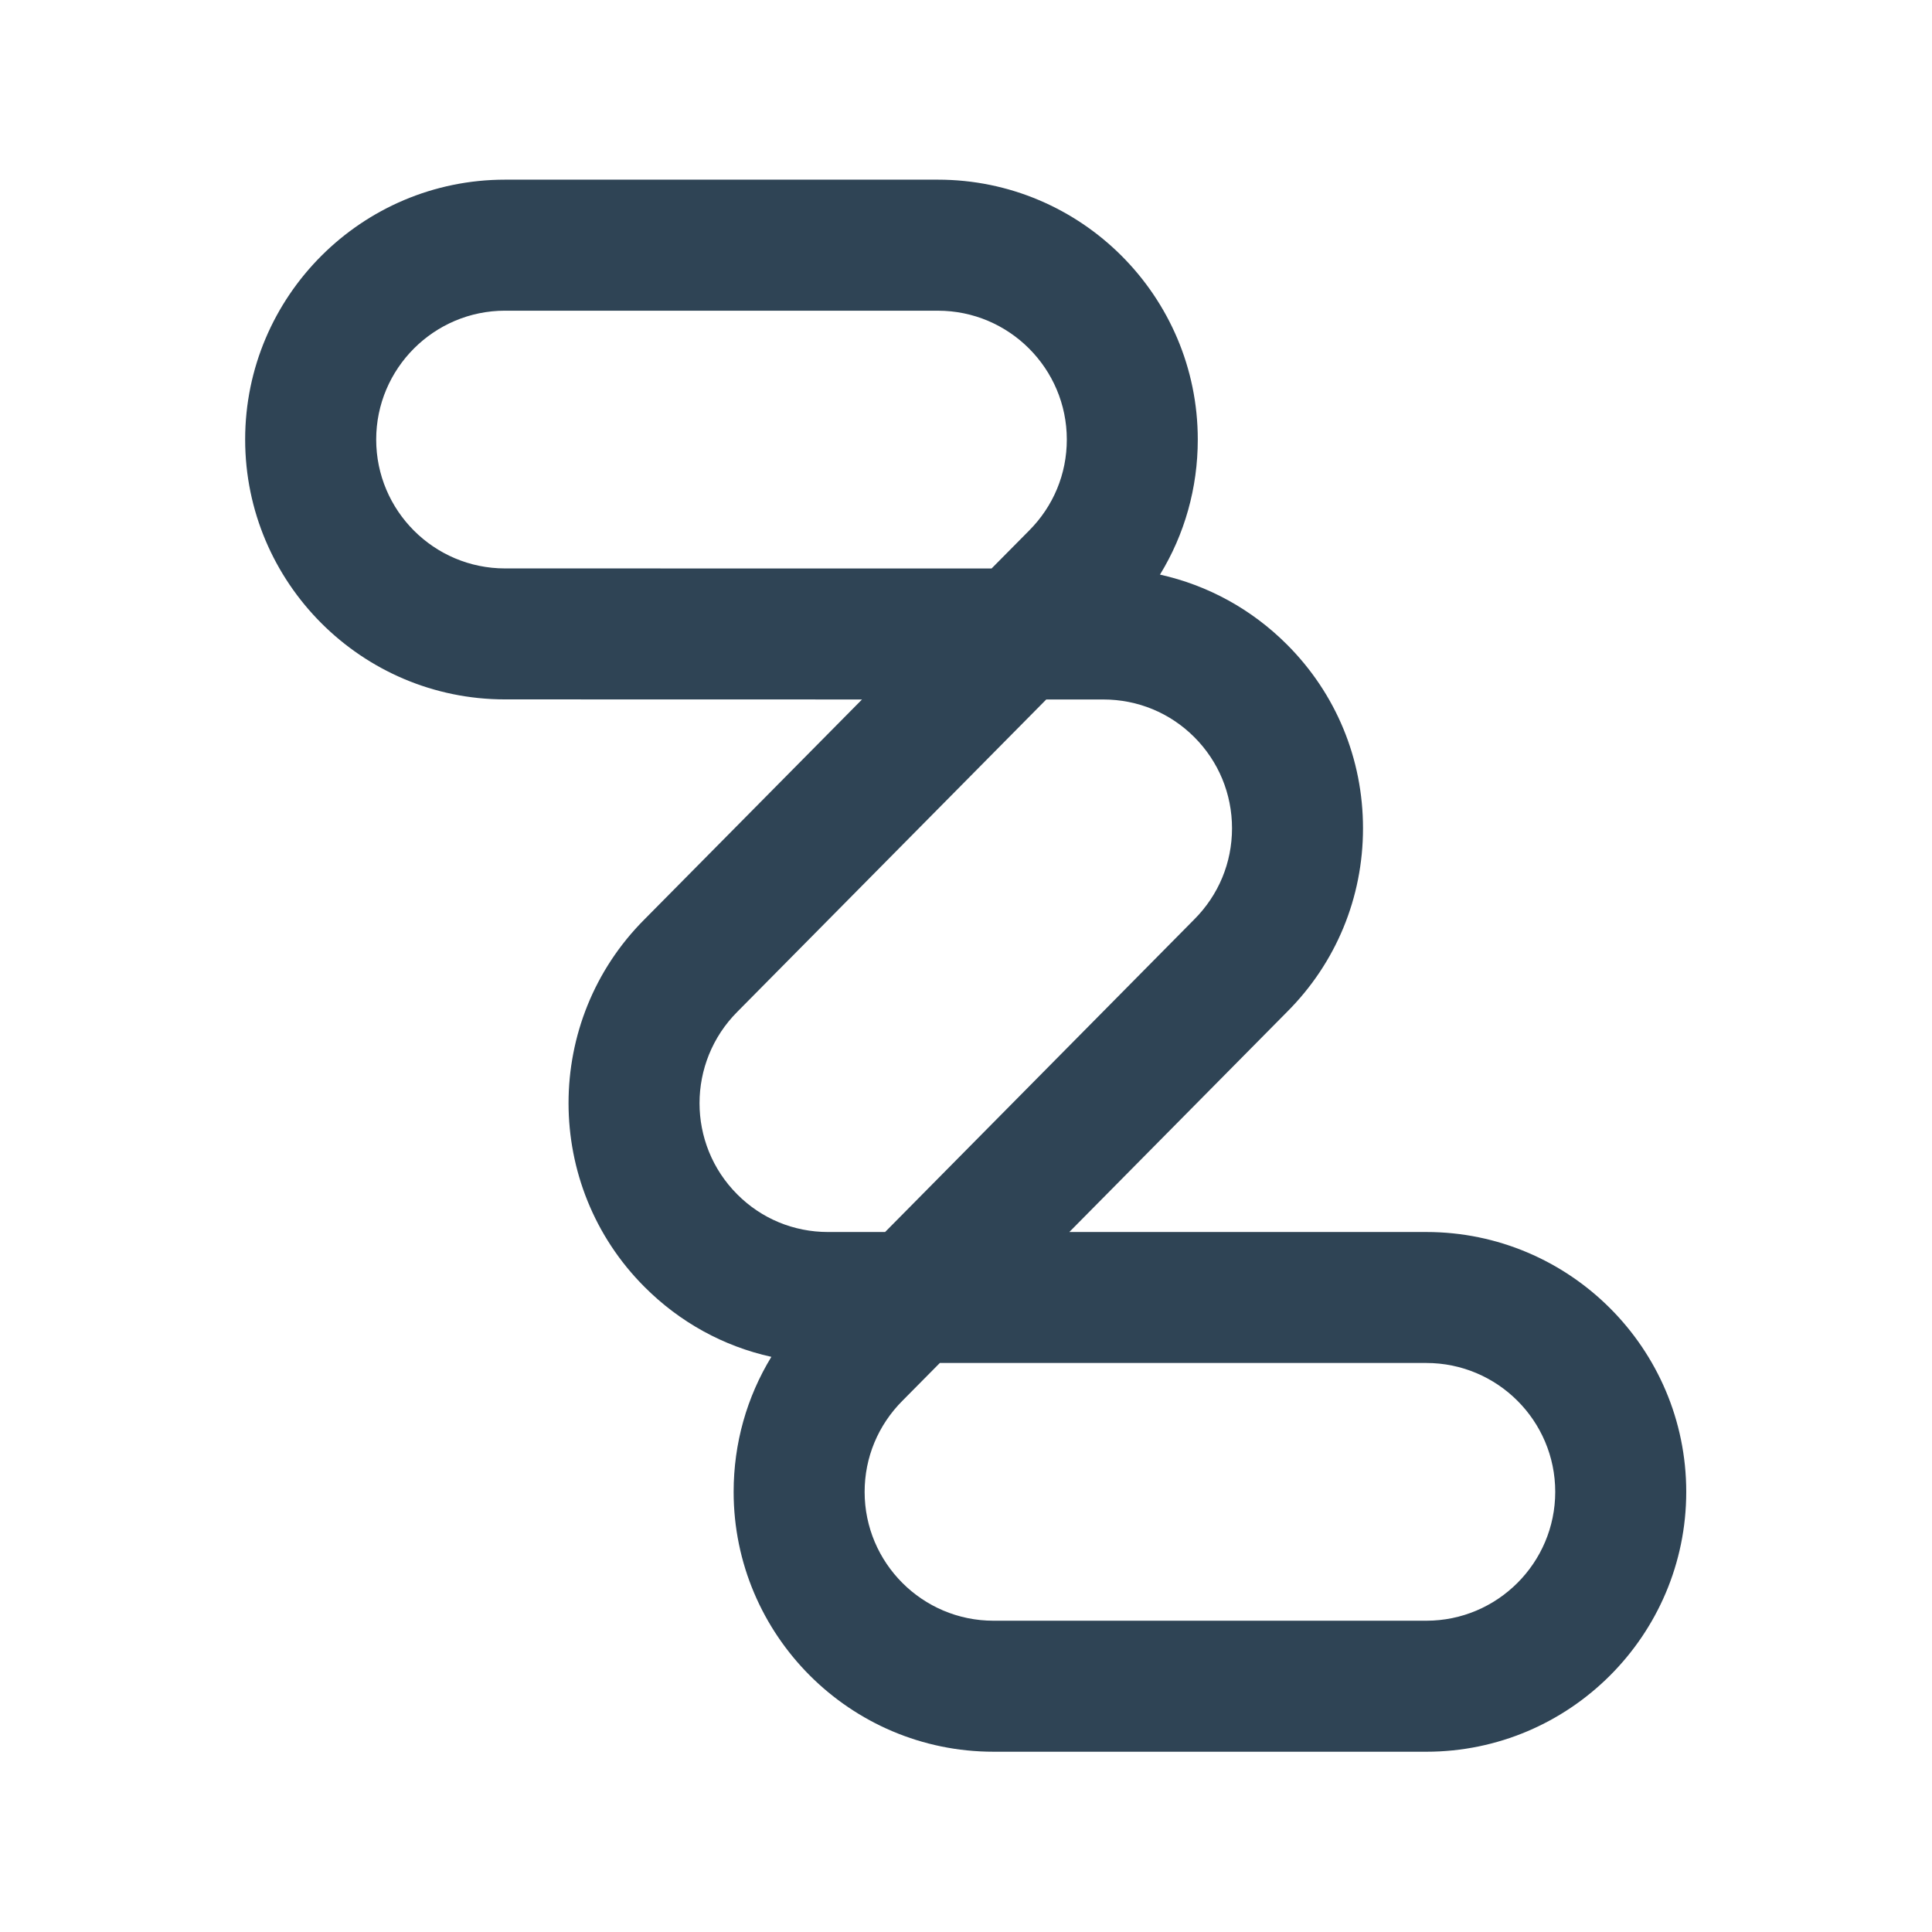
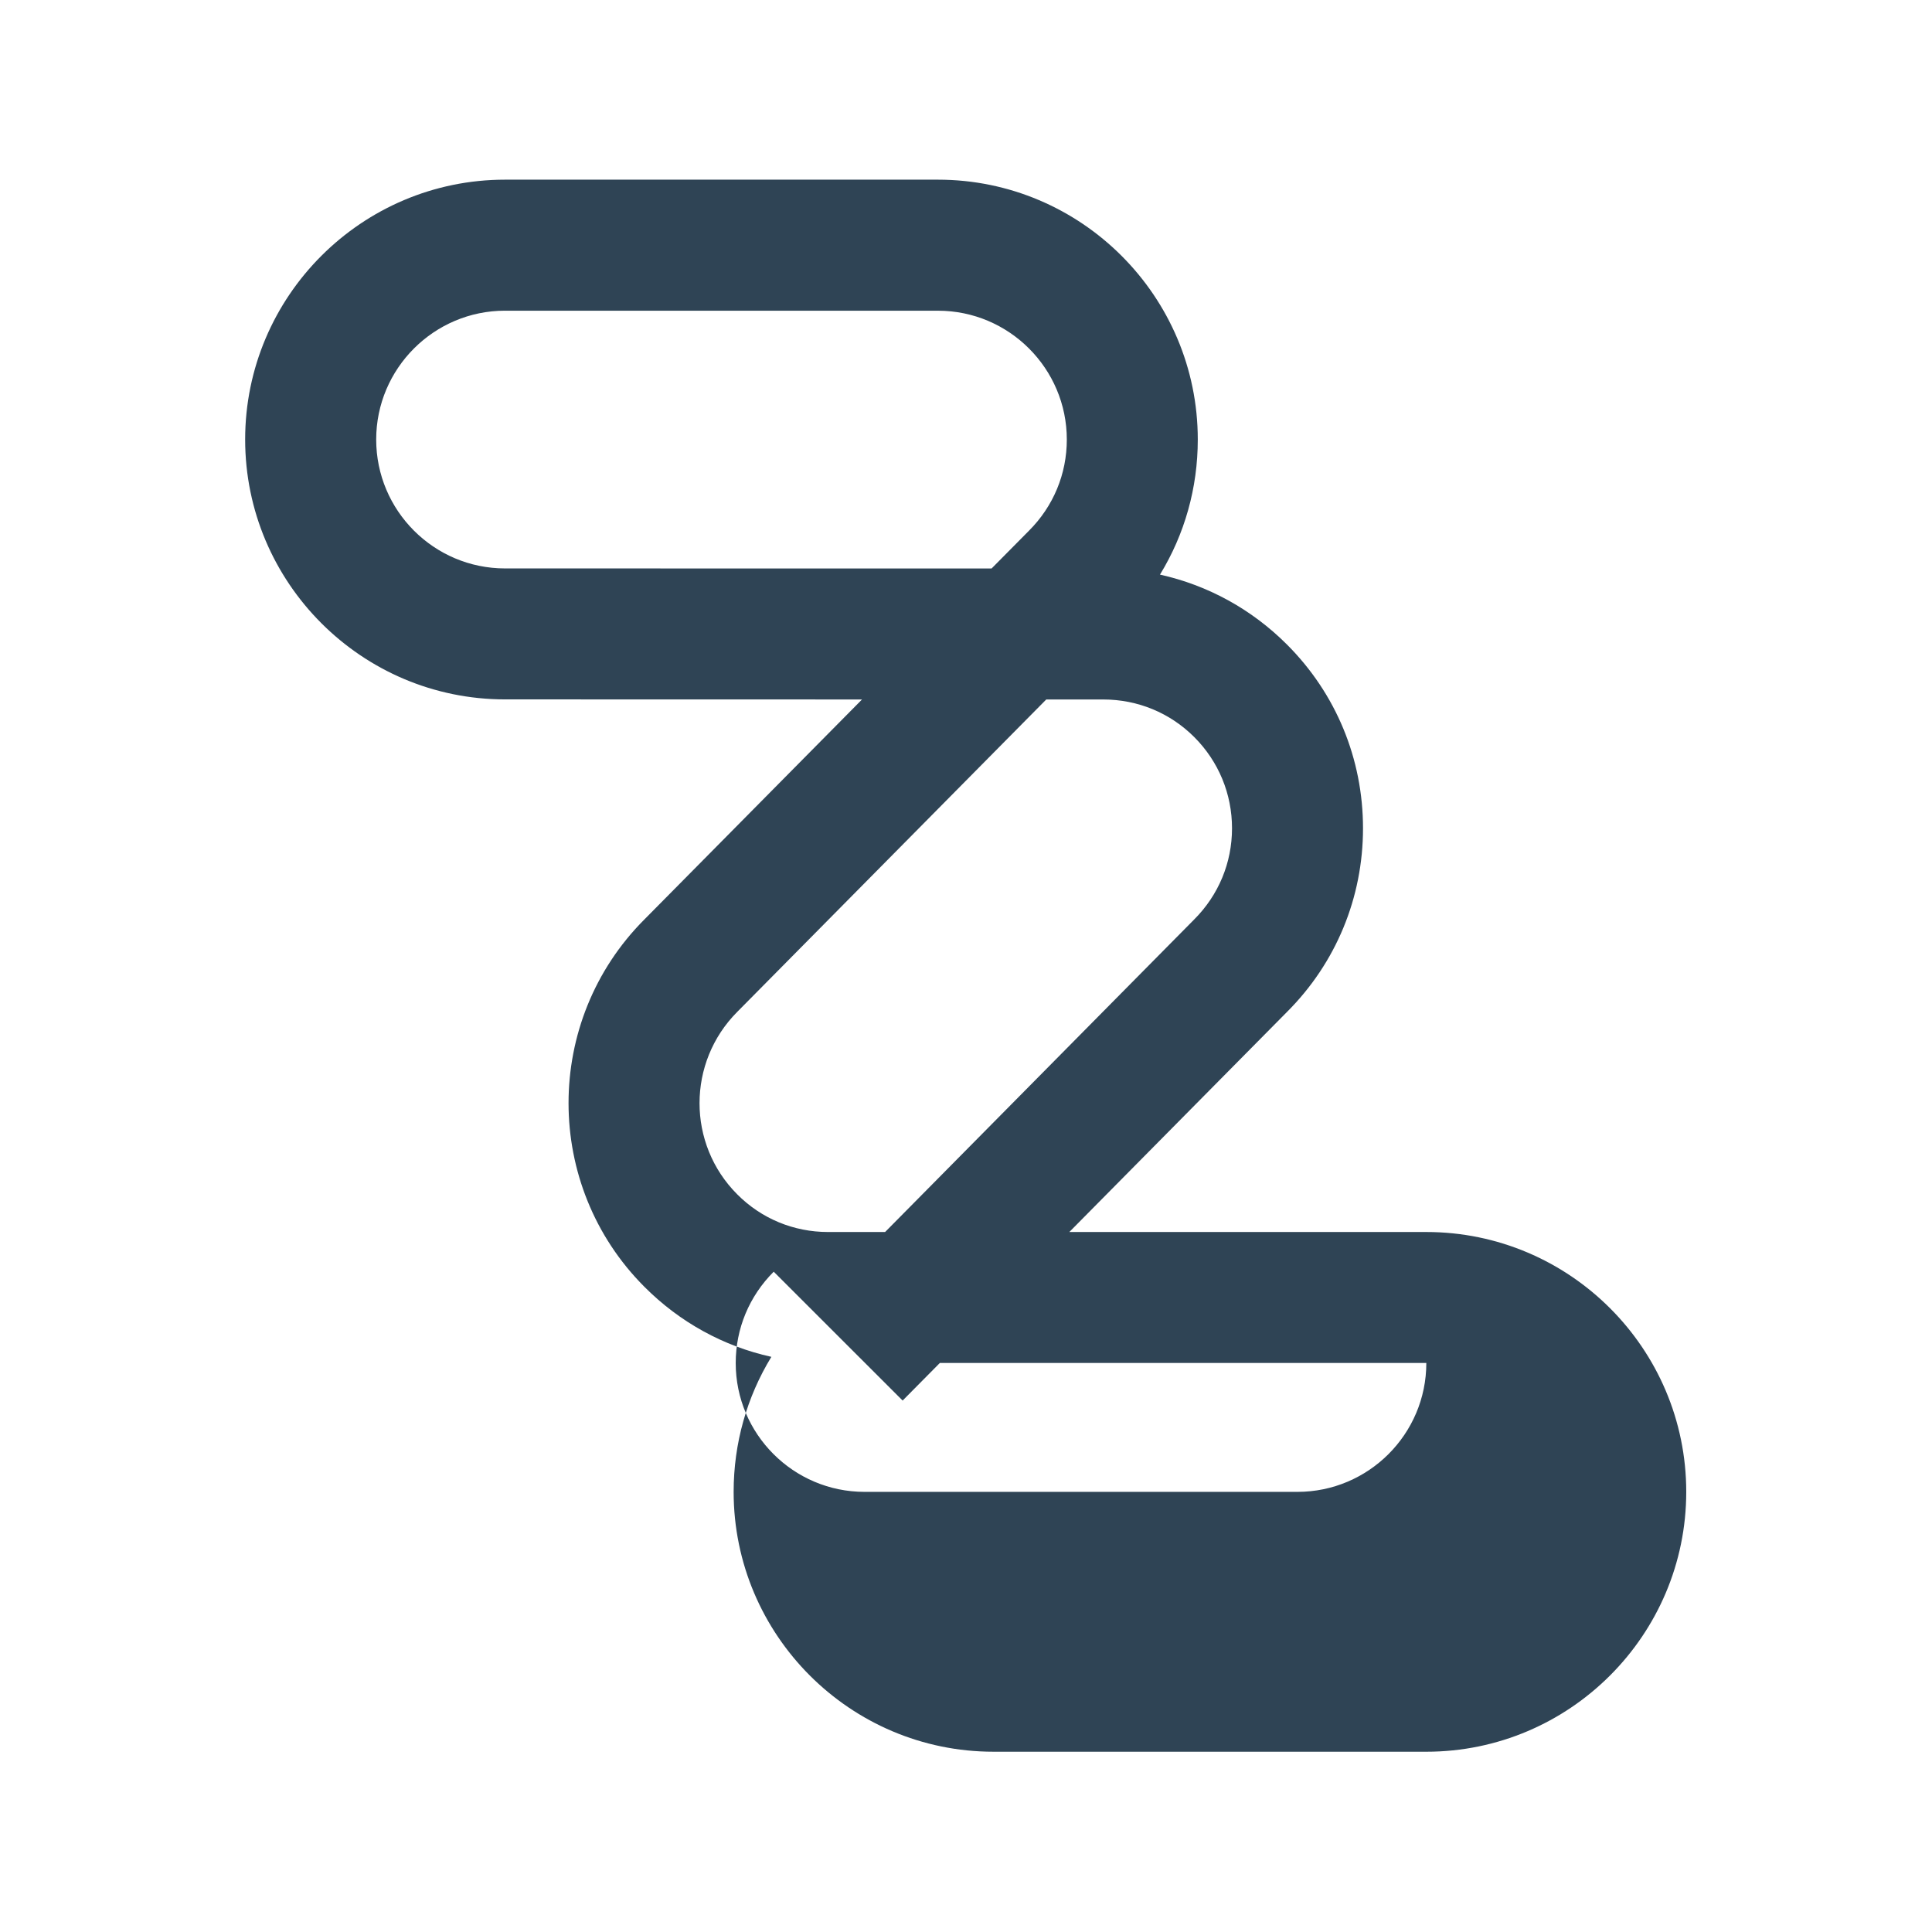
<svg xmlns="http://www.w3.org/2000/svg" width="100%" height="100%" viewBox="0 0 2134 2134" version="1.1" xml:space="preserve" style="fill-rule:evenodd;clip-rule:evenodd;stroke-linejoin:round;stroke-miterlimit:2;">
-   <path d="M1097.35,1934.88l478.102,-0c158.275,-0 287.096,-128.821 287.096,-287.052c0,-158.275 -128.821,-287.009 -287.096,-287.009l-394.319,-0l240.321,-242.969c54.263,-54.177 84.064,-126.347 84.064,-202.923c0,-76.75 -29.801,-148.812 -83.999,-203.01c-39.07,-39.069 -87.473,-65.506 -140.26,-77.227c27.218,-44.452 41.761,-95.655 41.761,-149.224c-0,-158.275 -128.734,-287.009 -287.009,-287.009l-478.189,0c-158.253,0 -287.031,128.712 -287.031,286.988c0,158.274 128.756,287.074 287.009,287.074l394.342,0.086l-240.3,242.904c-111.847,111.913 -111.76,294.064 0,405.911c39.005,39.134 87.386,65.637 140.173,77.292c-27.132,44.453 -41.674,95.59 -41.674,149.094c-0,158.253 128.734,287.074 287.009,287.074l0,-0Zm-681.828,-1449.41c-0,-78.443 63.879,-142.3 142.3,-142.3l-0,0.022l478.211,-0c78.443,-0 142.321,63.879 142.321,142.3c0,38.006 -14.781,73.754 -41.978,100.886l-41.131,41.544l-537.423,-0.065c-78.443,-0 -142.3,-63.814 -142.3,-142.387Zm398.921,632.08l341.208,-344.941l62.945,0c38.071,0 73.776,14.76 100.539,41.544c26.914,26.936 41.696,62.75 41.696,100.756c-0,38.006 -14.782,73.755 -41.978,100.886l-341.208,345.027l-63.01,0c-38.028,0 -73.646,-14.781 -100.344,-41.63c-55.522,-55.544 -55.522,-145.838 0.152,-201.642l0,-0Zm182.564,429.439l41.066,-41.479l0,-0.022l537.379,0c78.53,0 142.387,63.814 142.387,142.322c0,78.508 -63.879,142.365 -142.387,142.365l-478.102,-0c-78.53,-0 -142.321,-63.879 -142.321,-142.3c-0,-38.006 14.846,-73.755 41.978,-100.886Z" style="fill:#2f4455;" />
+   <path d="M1097.35,1934.88l478.102,-0c158.275,-0 287.096,-128.821 287.096,-287.052c0,-158.275 -128.821,-287.009 -287.096,-287.009l-394.319,-0l240.321,-242.969c54.263,-54.177 84.064,-126.347 84.064,-202.923c0,-76.75 -29.801,-148.812 -83.999,-203.01c-39.07,-39.069 -87.473,-65.506 -140.26,-77.227c27.218,-44.452 41.761,-95.655 41.761,-149.224c-0,-158.275 -128.734,-287.009 -287.009,-287.009l-478.189,0c-158.253,0 -287.031,128.712 -287.031,286.988c0,158.274 128.756,287.074 287.009,287.074l394.342,0.086l-240.3,242.904c-111.847,111.913 -111.76,294.064 0,405.911c39.005,39.134 87.386,65.637 140.173,77.292c-27.132,44.453 -41.674,95.59 -41.674,149.094c-0,158.253 128.734,287.074 287.009,287.074l0,-0Zm-681.828,-1449.41c-0,-78.443 63.879,-142.3 142.3,-142.3l-0,0.022l478.211,-0c78.443,-0 142.321,63.879 142.321,142.3c0,38.006 -14.781,73.754 -41.978,100.886l-41.131,41.544l-537.423,-0.065c-78.443,-0 -142.3,-63.814 -142.3,-142.387Zm398.921,632.08l341.208,-344.941l62.945,0c38.071,0 73.776,14.76 100.539,41.544c26.914,26.936 41.696,62.75 41.696,100.756c-0,38.006 -14.782,73.755 -41.978,100.886l-341.208,345.027l-63.01,0c-38.028,0 -73.646,-14.781 -100.344,-41.63c-55.522,-55.544 -55.522,-145.838 0.152,-201.642l0,-0Zm182.564,429.439l41.066,-41.479l0,-0.022l537.379,0c0,78.508 -63.879,142.365 -142.387,142.365l-478.102,-0c-78.53,-0 -142.321,-63.879 -142.321,-142.3c-0,-38.006 14.846,-73.755 41.978,-100.886Z" style="fill:#2f4455;" />
</svg>